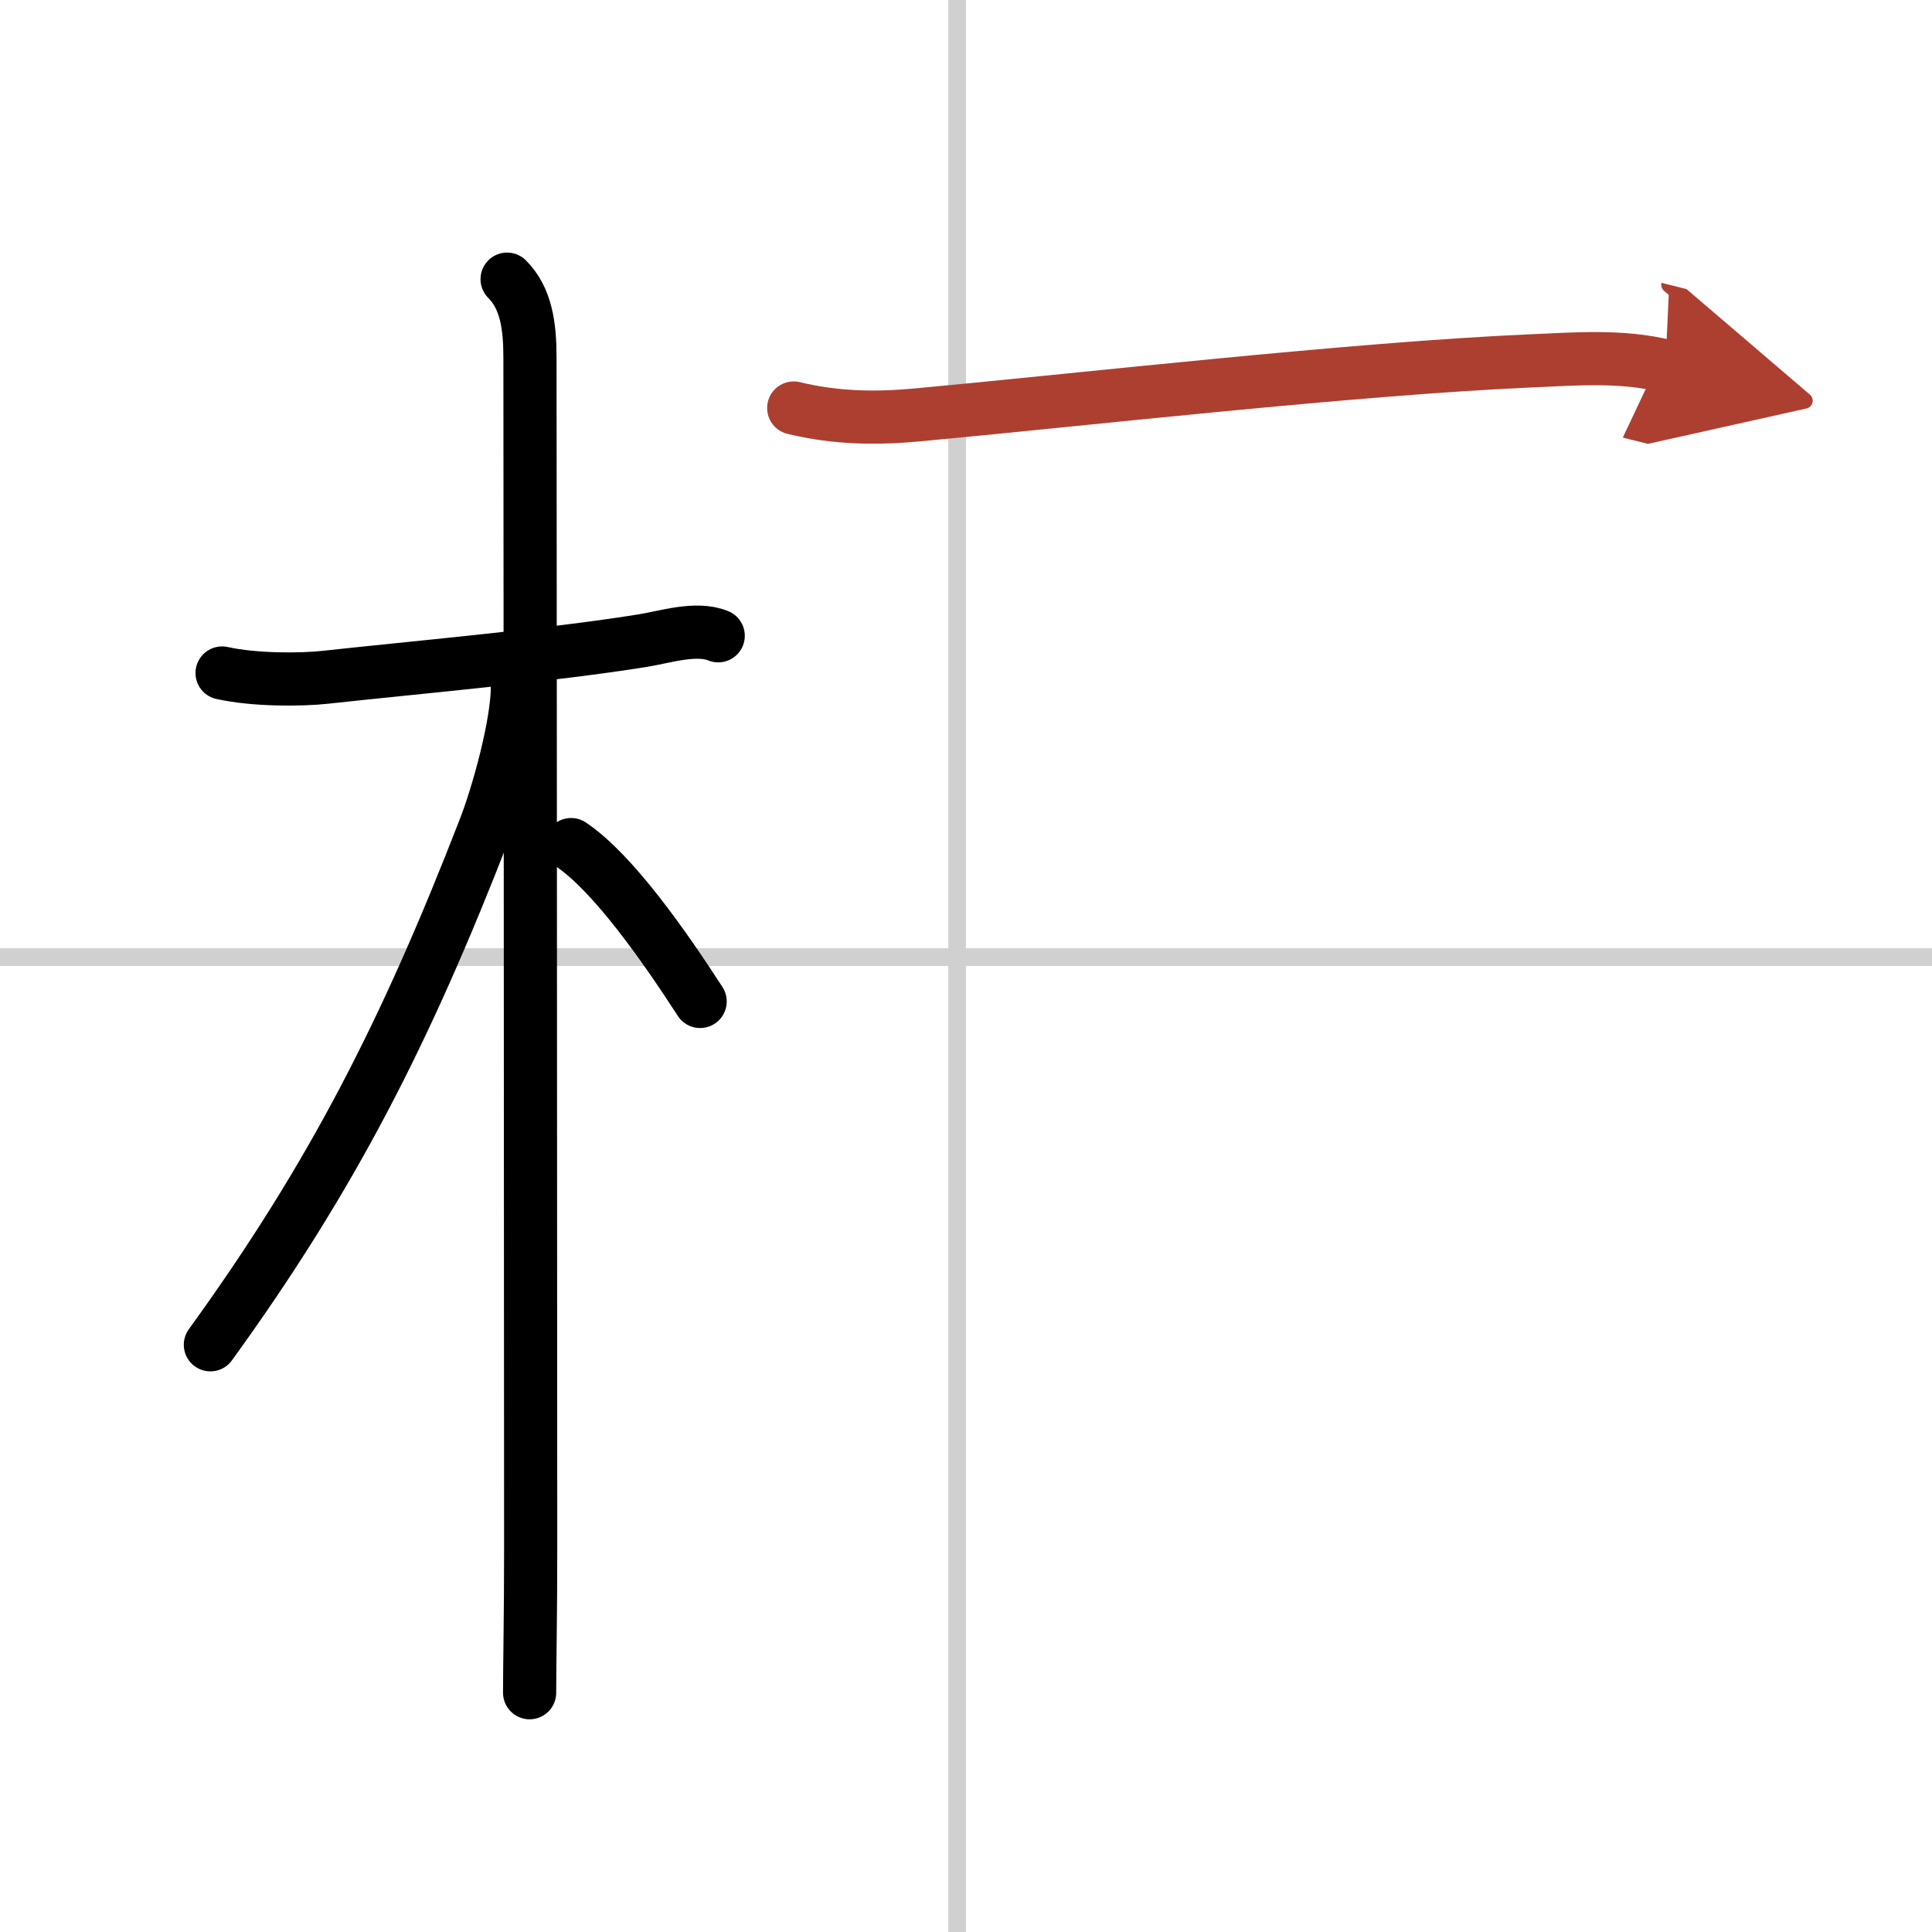
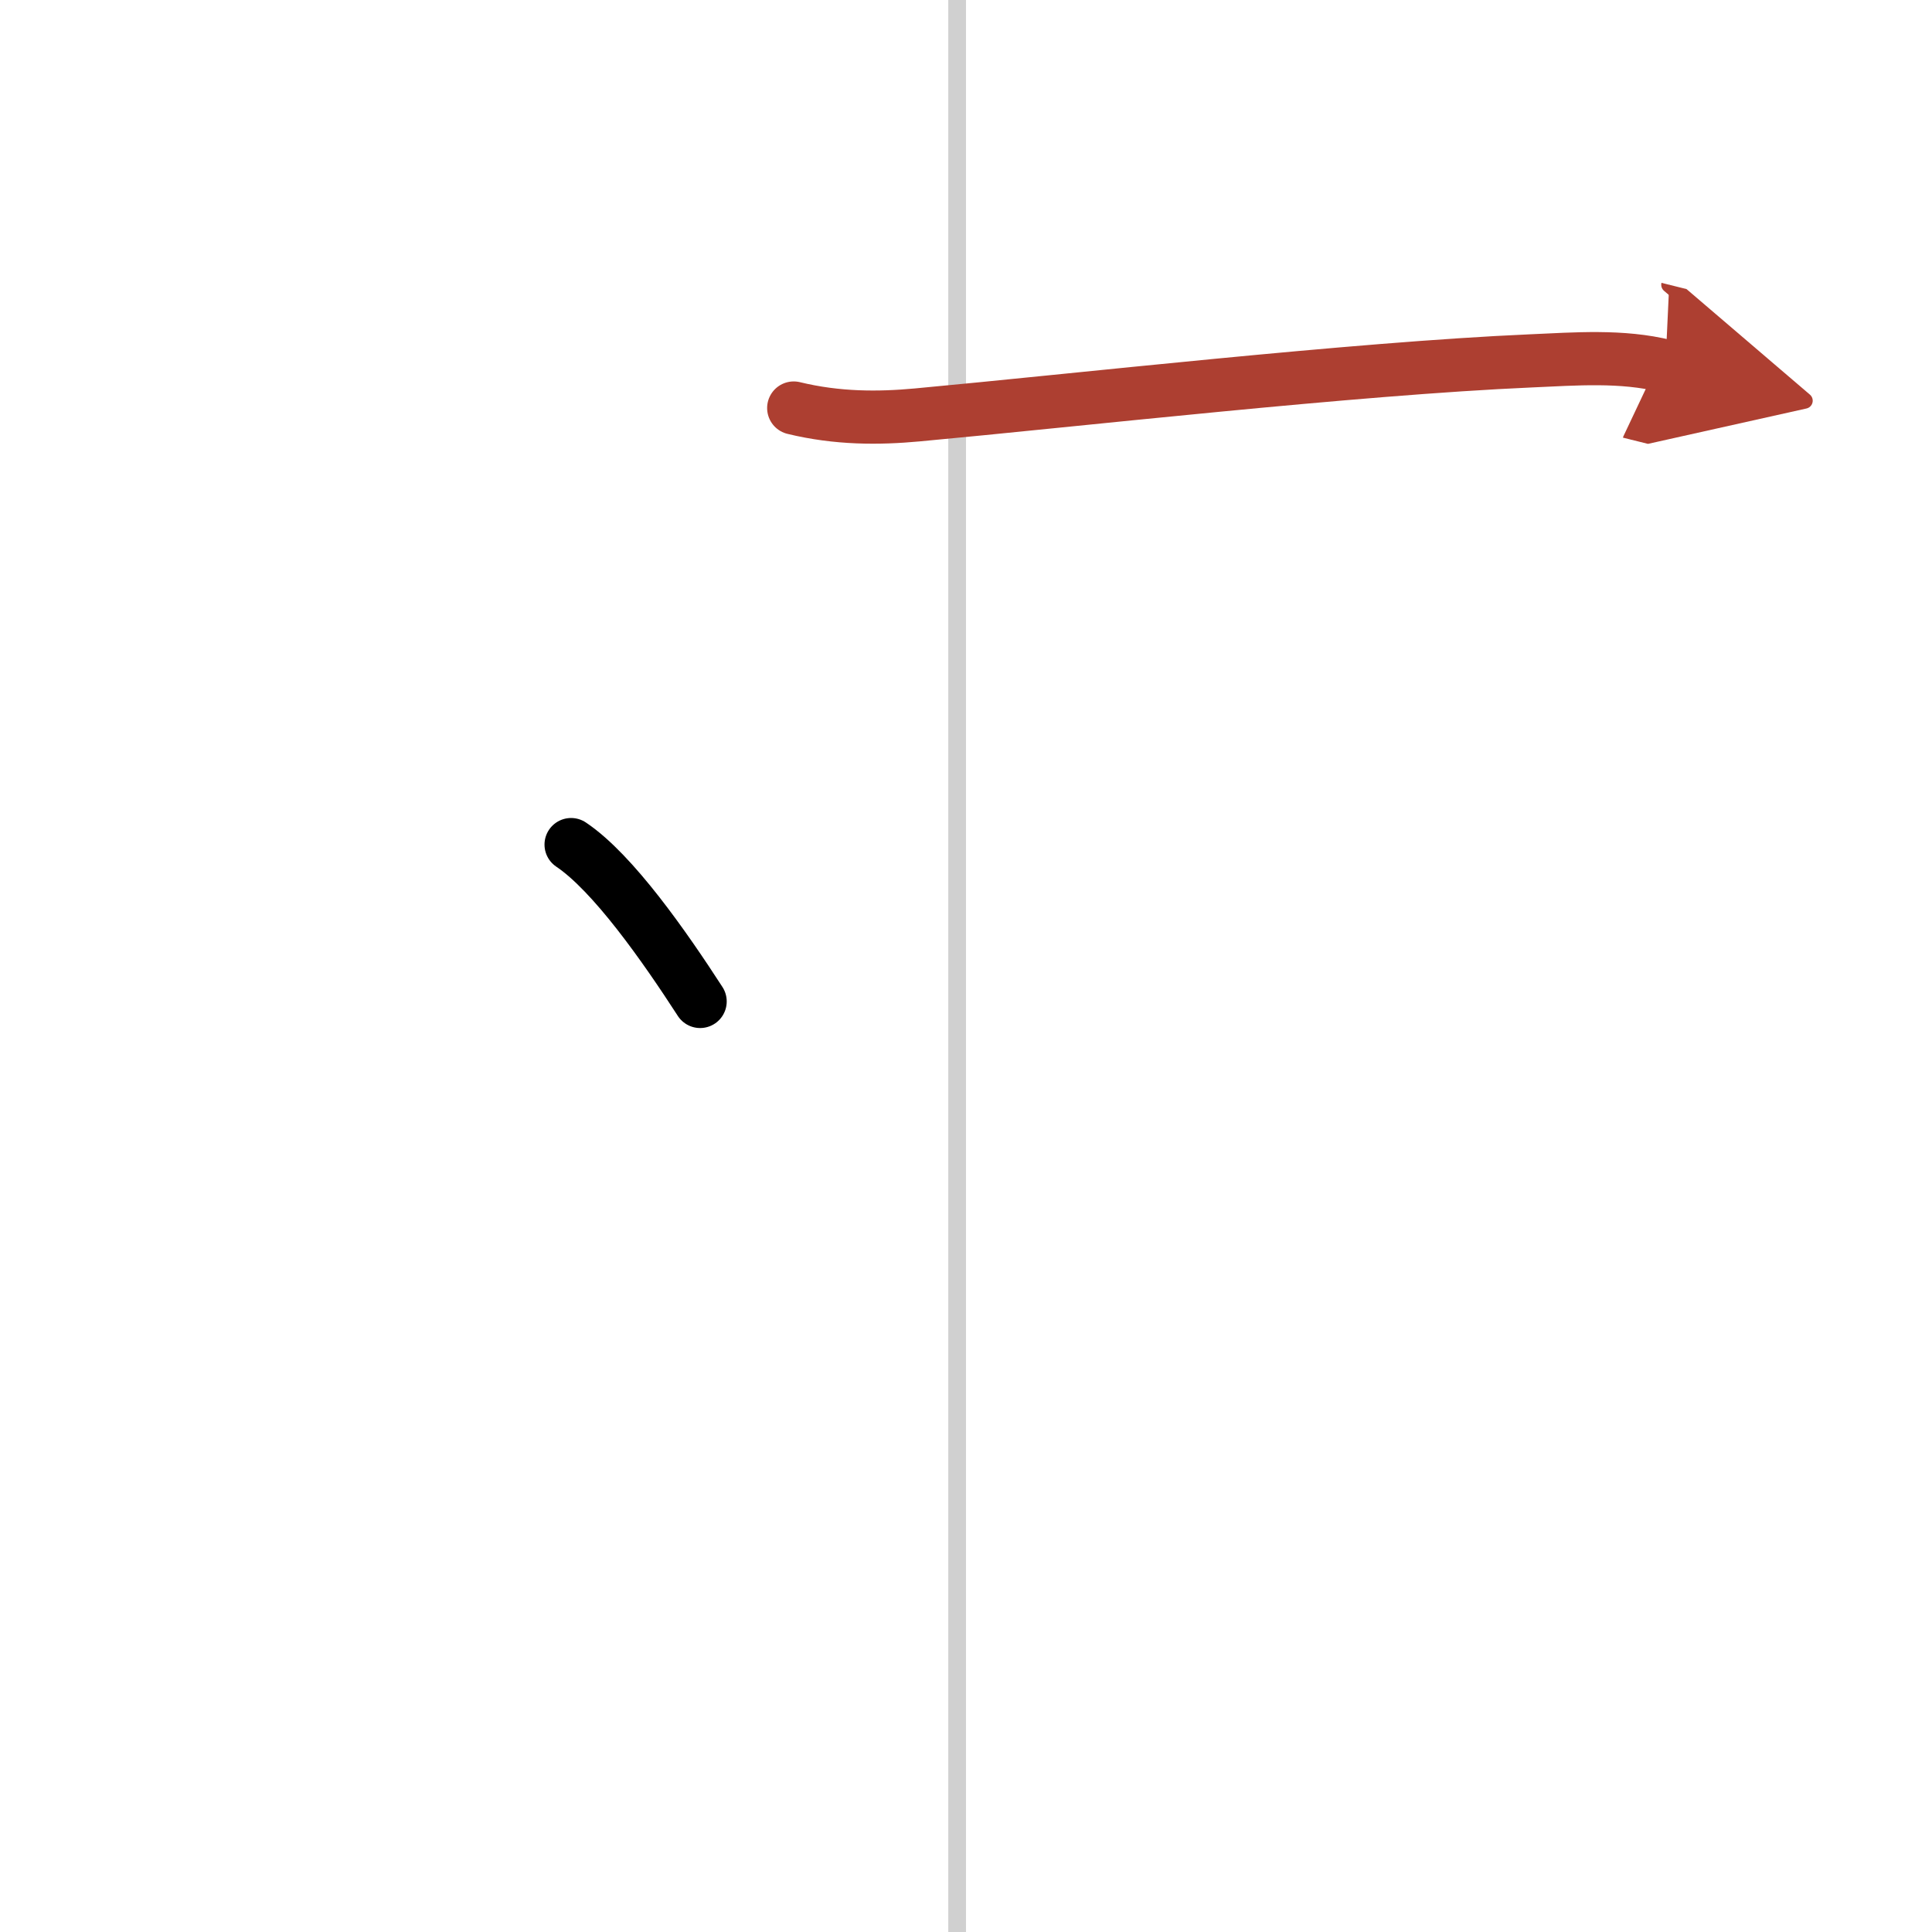
<svg xmlns="http://www.w3.org/2000/svg" width="400" height="400" viewBox="0 0 109 109">
  <defs>
    <marker id="a" markerWidth="4" orient="auto" refX="1" refY="5" viewBox="0 0 10 10">
      <polyline points="0 0 10 5 0 10 1 5" fill="#ad3f31" stroke="#ad3f31" />
    </marker>
  </defs>
  <g fill="none" stroke="#000" stroke-linecap="round" stroke-linejoin="round" stroke-width="3">
    <rect width="100%" height="100%" fill="#fff" stroke="#fff" />
    <line x1="54" x2="54" y2="109" stroke="#d0d0d0" stroke-width="1" />
-     <line x2="109" y1="54" y2="54" stroke="#d0d0d0" stroke-width="1" />
-     <path d="m12.53 37.97c1.85 0.41 4.47 0.39 5.84 0.24 4.71-0.52 12.65-1.22 17.91-2.07 1.24-0.2 3-0.78 4.24-0.27" />
-     <path d="m28.61 15.75c1.07 1.07 1.29 2.62 1.29 4.42 0 0.79 0.04 50.08 0.04 67.08 0 4.1-0.06 6.5-0.06 8.25" />
-     <path d="m29.19 38.78c0 2.09-1.1 6.06-1.85 7.98-4.43 11.42-8.59 19.61-15.47 29.11" />
    <path d="m32.22 47.65c2.37 1.59 5.28 5.76 7.28 8.85" />
    <path d="m44.78 23.02c2.47 0.6 4.79 0.59 6.96 0.39 9-0.83 24.57-2.61 34.63-3.05 2.5-0.11 5.14-0.32 7.59 0.29" marker-end="url(#a)" stroke="#ad3f31" />
  </g>
</svg>